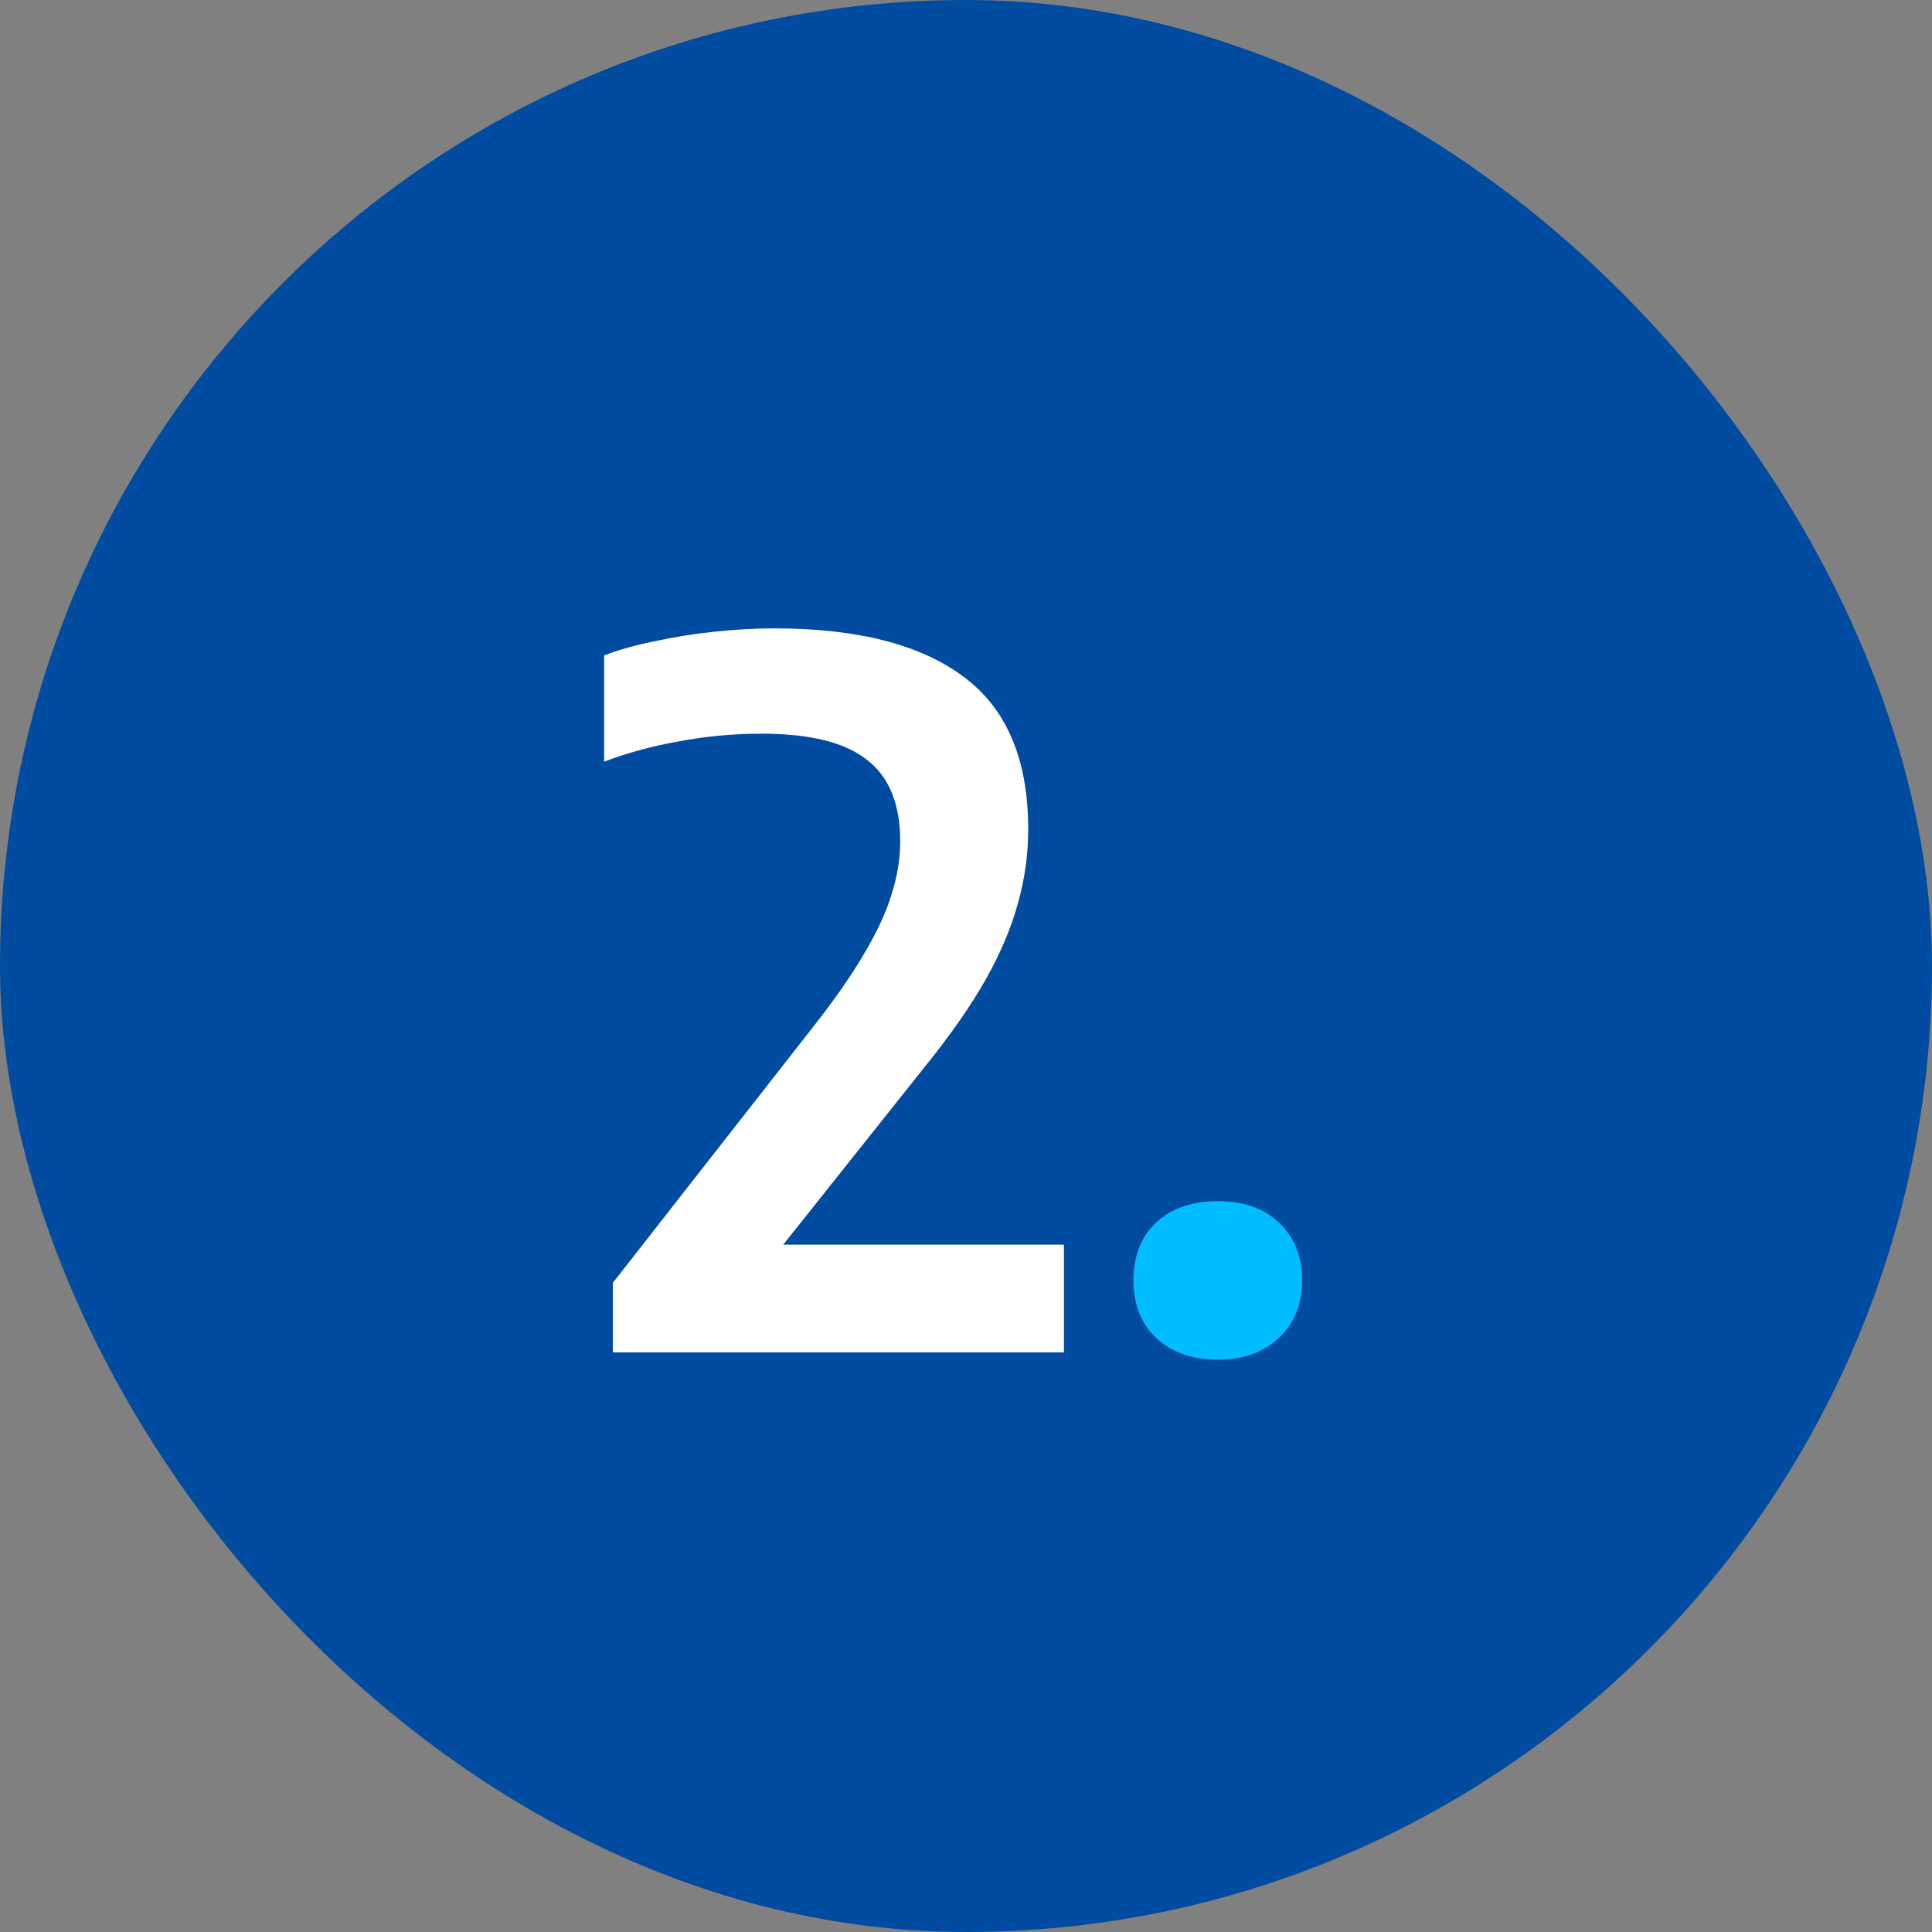
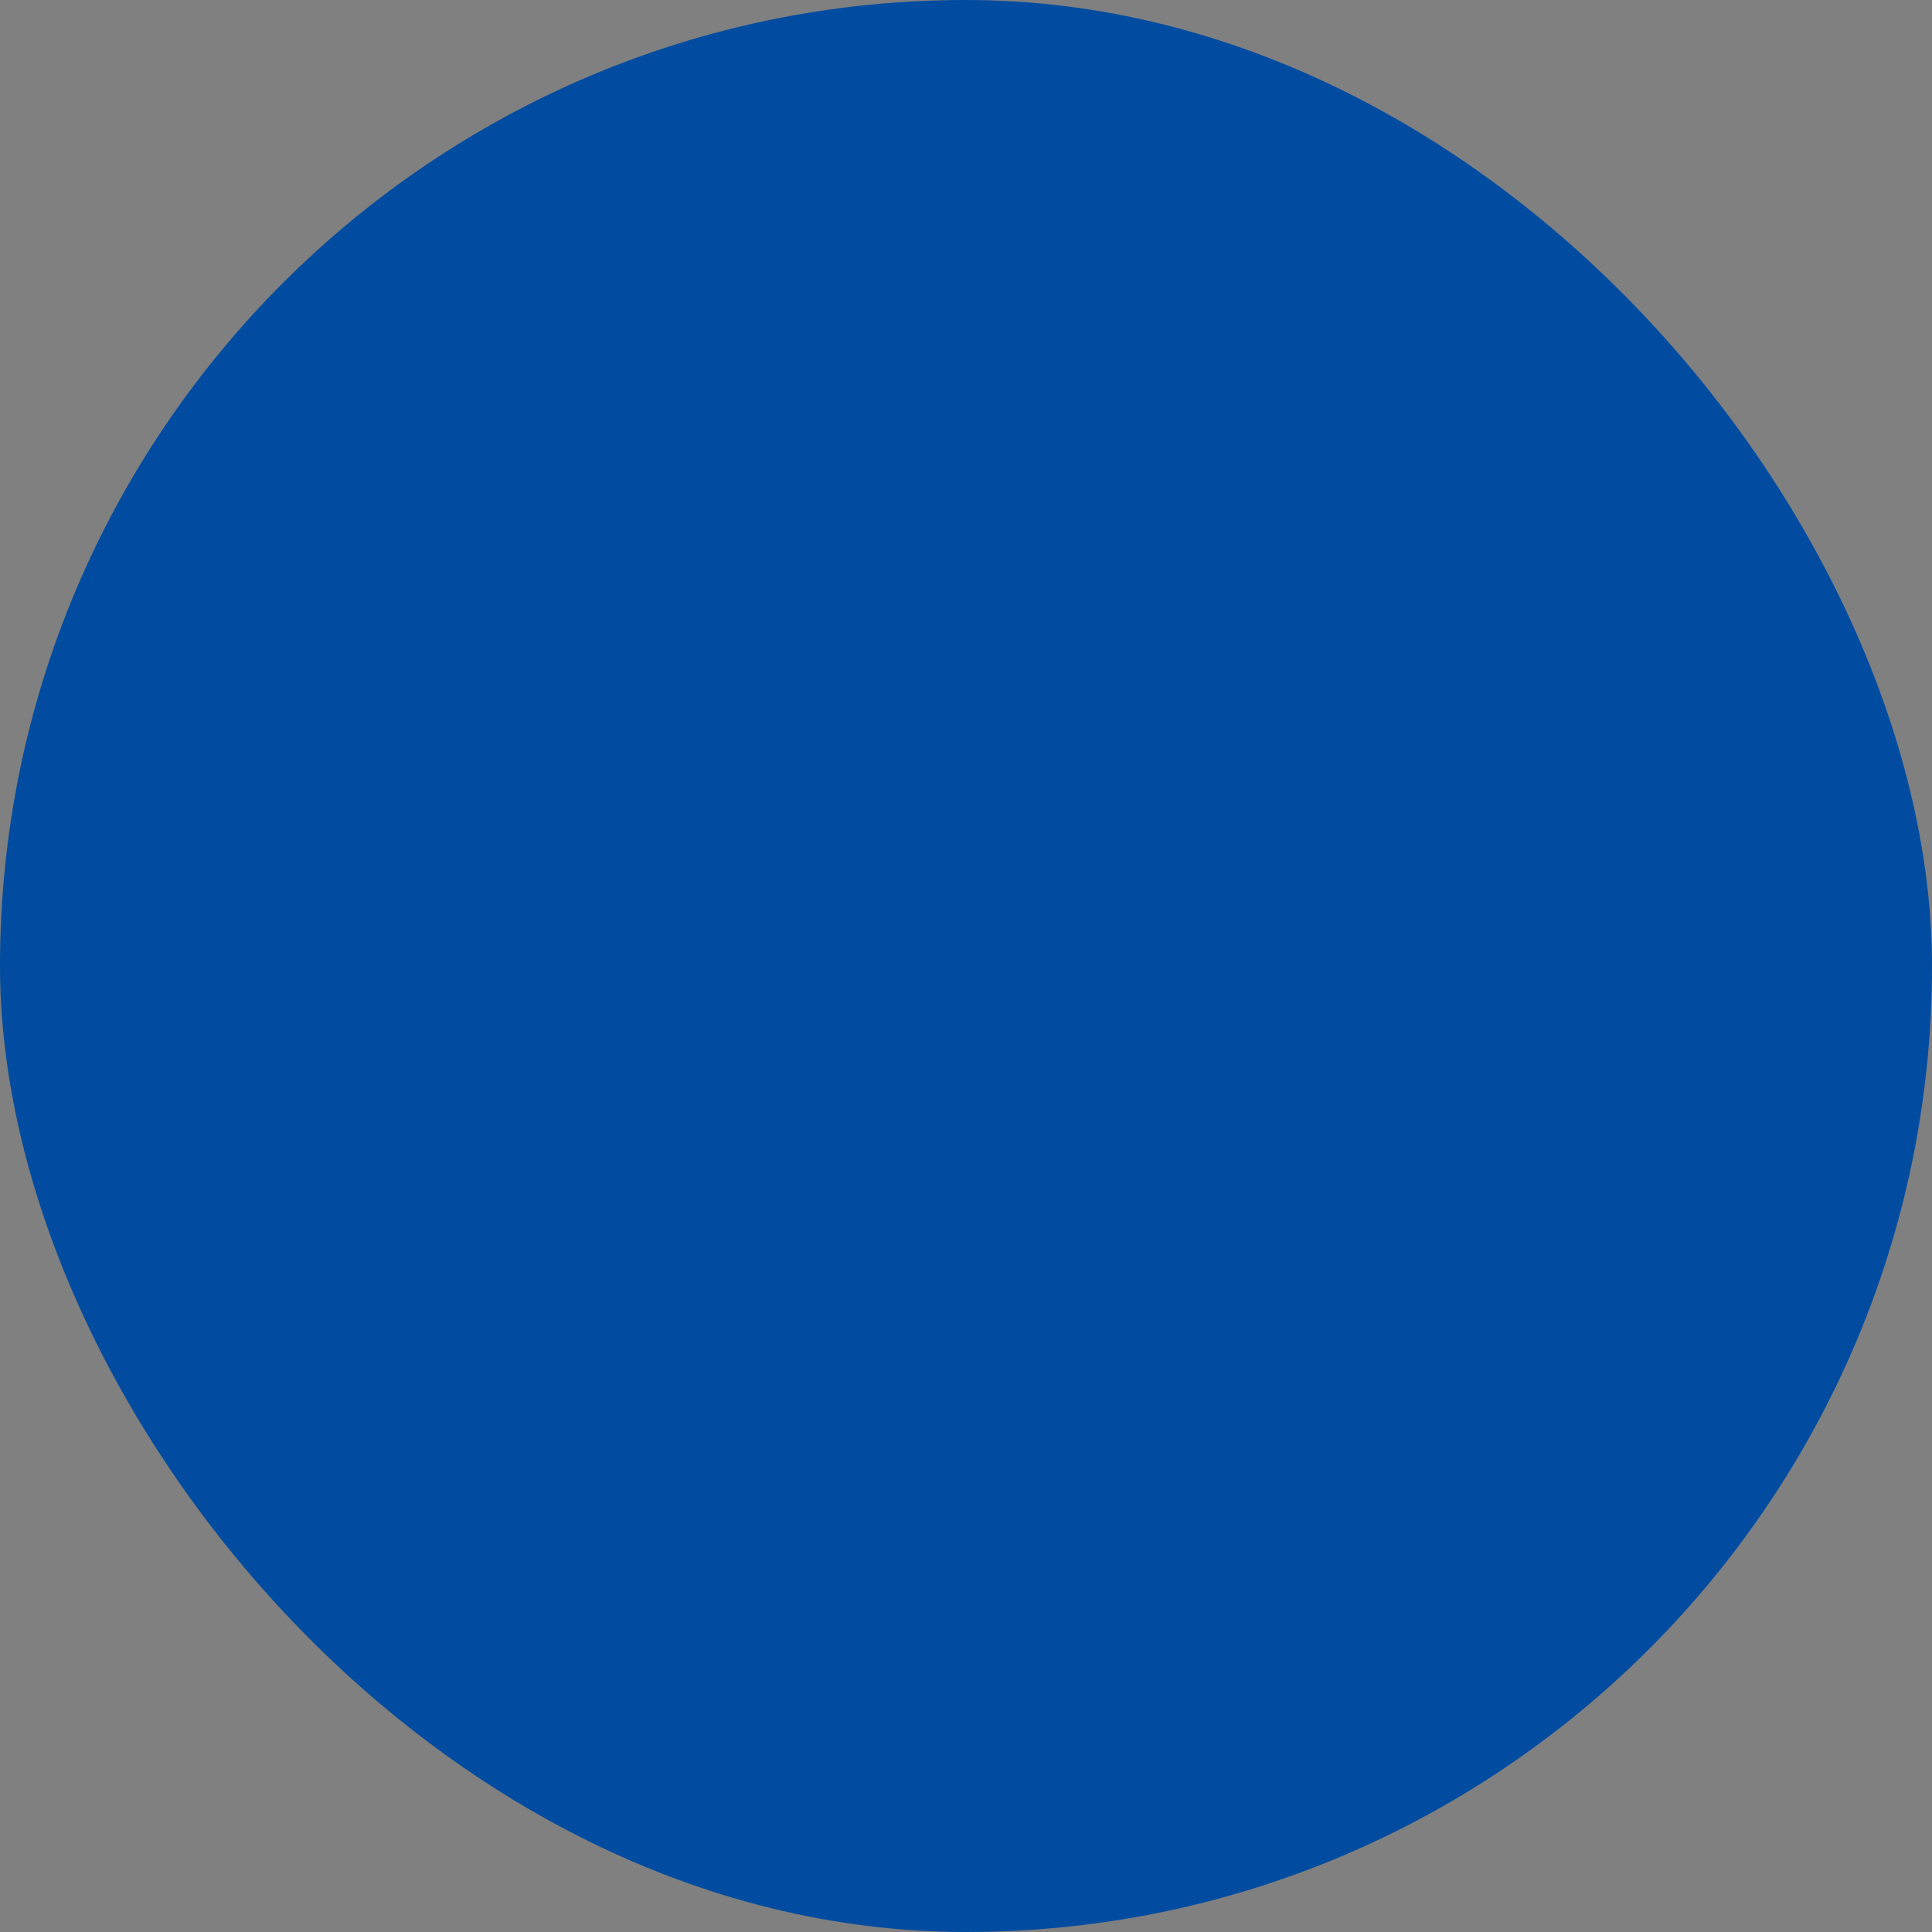
<svg xmlns="http://www.w3.org/2000/svg" width="60" height="60" viewBox="0 0 60 60" fill="none">
  <rect x="0" y="0" width="60" height="60" fill="#808080" stroke="none" />
  <rect width="60" height="60" rx="30" fill="#014CA0" />
-   <path d="M19.032 42V39.84L25.242 31.905C25.912 31.055 26.442 30.295 26.832 29.625C27.232 28.955 27.517 28.34 27.687 27.78C27.867 27.22 27.957 26.67 27.957 26.13C27.957 24.97 27.612 24.125 26.922 23.595C26.242 23.055 25.152 22.785 23.652 22.785C22.782 22.785 21.922 22.865 21.072 23.025C20.232 23.175 19.462 23.385 18.762 23.655V20.355C19.202 20.185 19.717 20.04 20.307 19.92C20.897 19.79 21.517 19.69 22.167 19.62C22.817 19.55 23.447 19.515 24.057 19.515C26.627 19.515 28.582 20.015 29.922 21.015C31.262 22.005 31.932 23.585 31.932 25.755C31.932 26.525 31.827 27.285 31.617 28.035C31.417 28.785 31.082 29.58 30.612 30.42C30.142 31.25 29.502 32.165 28.692 33.165L23.487 39.705L23.337 38.655H33.042V42H19.032Z" fill="white" />
-   <path d="M37.827 42.225C37.036 42.225 36.401 42.005 35.922 41.565C35.441 41.125 35.202 40.525 35.202 39.765C35.202 39.005 35.437 38.405 35.907 37.965C36.377 37.525 37.017 37.305 37.827 37.305C38.627 37.305 39.261 37.53 39.731 37.98C40.202 38.43 40.437 39.025 40.437 39.765C40.437 40.505 40.197 41.1 39.717 41.55C39.236 42 38.606 42.225 37.827 42.225Z" fill="#01BCFF" />
</svg>